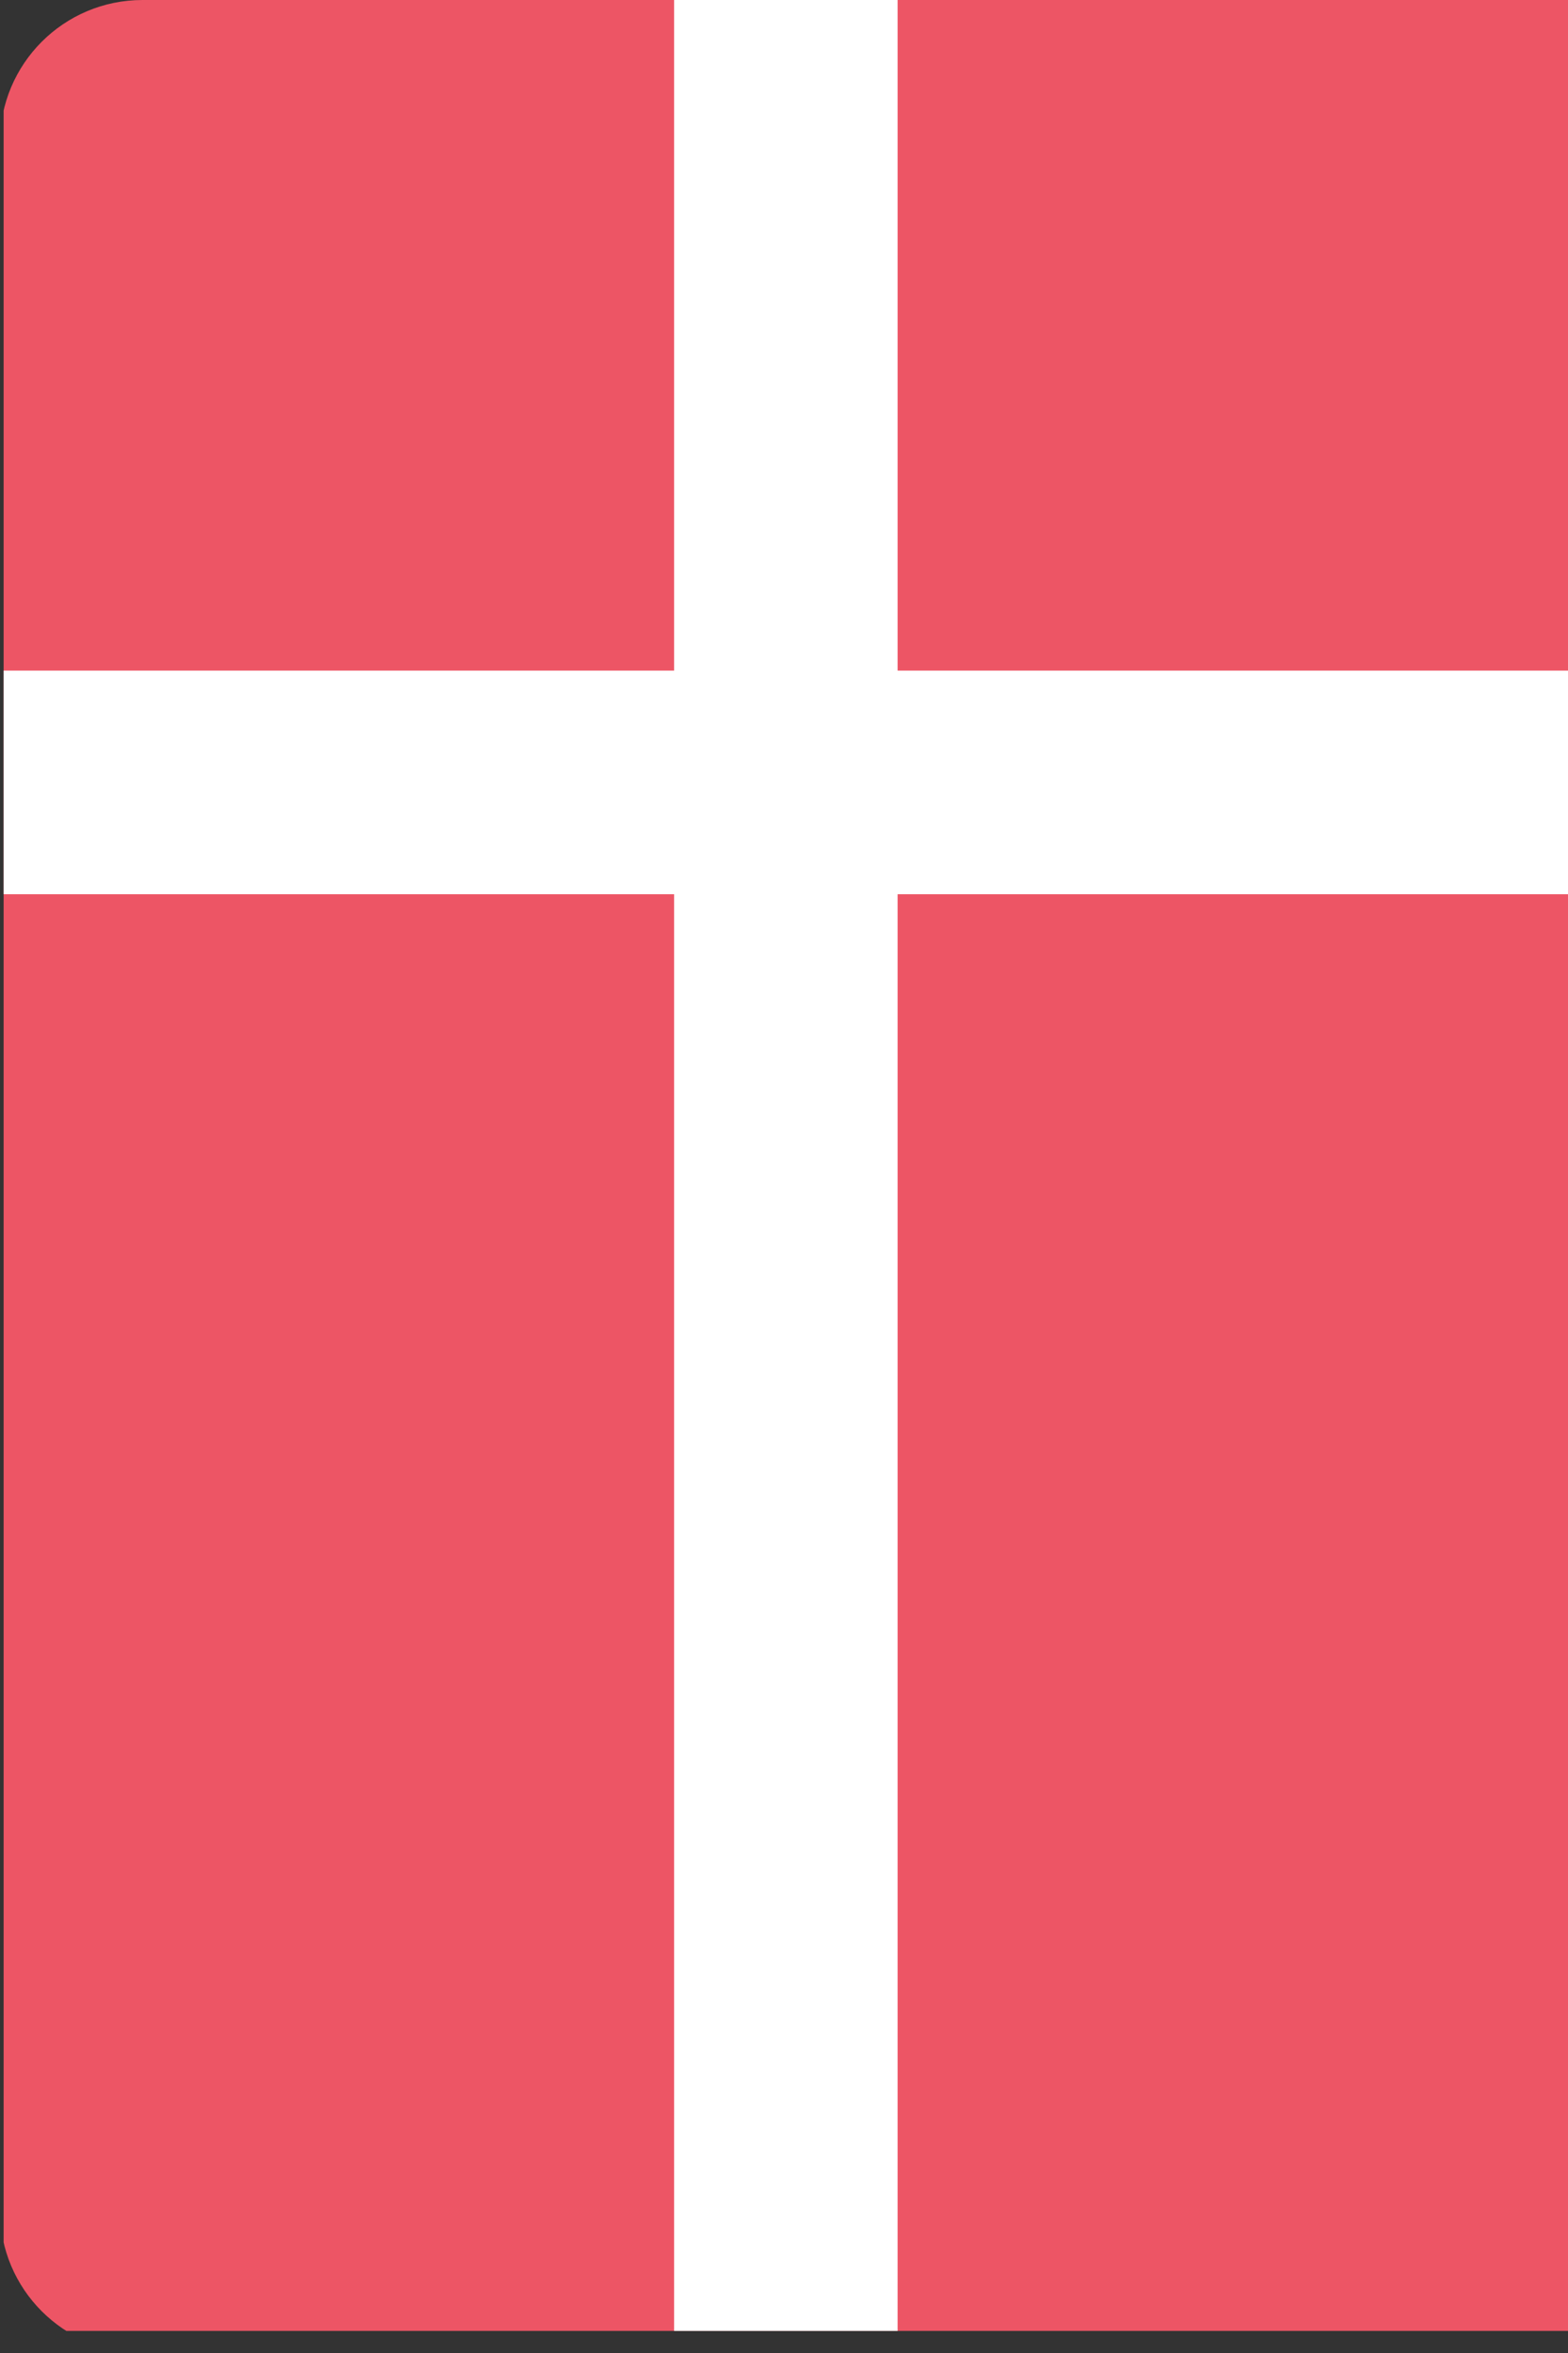
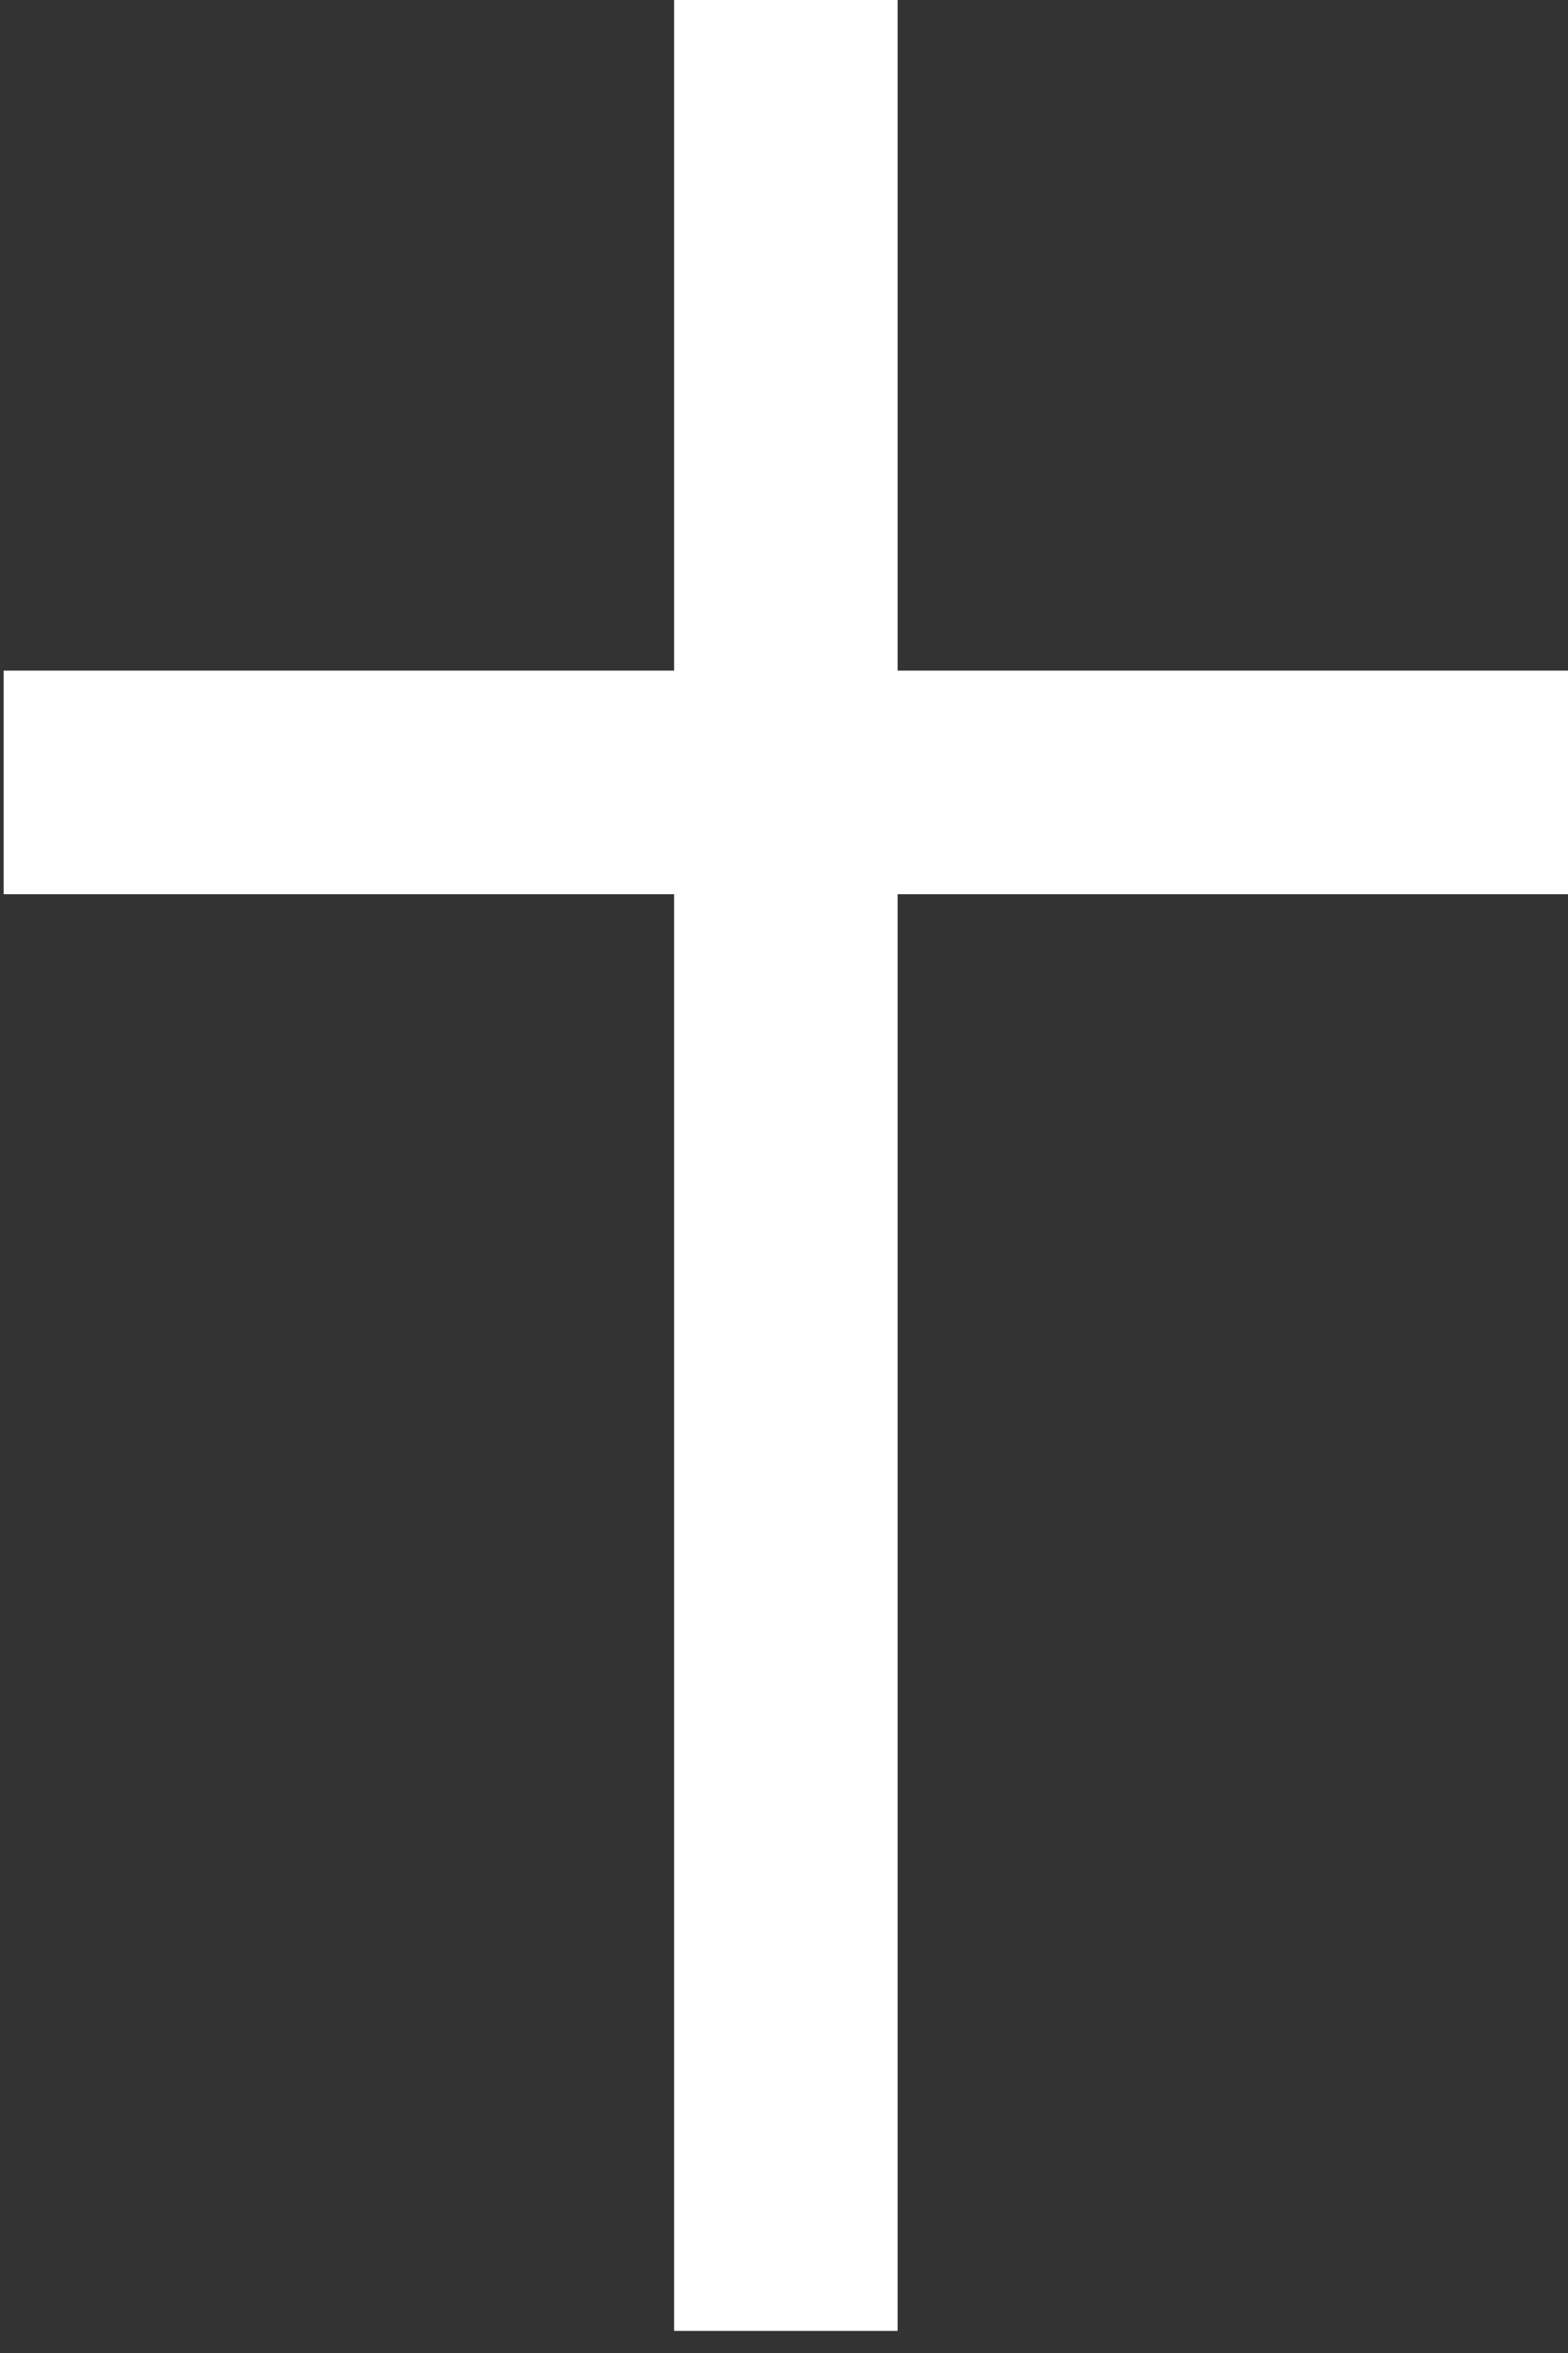
<svg xmlns="http://www.w3.org/2000/svg" width="22" height="33" viewBox="0 0 22 33" fill="none">
  <rect x="0" y="0" width="22" height="33" fill="#333333" stroke="none" />
  <g id="Denmark 2">
    <g clip-path="url(#clip0_5052_473)">
-       <path id="Vector" d="M22 32.69L22 0L0.051 -9.59422e-07L0.051 32.69L22 32.69Z" fill="#ED5565" />
      <path id="Vector_2" d="M22 12.541L22 9.405L0.051 9.405L0.051 12.541L22 12.541Z" fill="white" />
      <path id="Vector_3" d="M12.594 32.69L12.594 0L9.458 -1.37061e-07L9.458 32.69L12.594 32.69Z" fill="white" />
    </g>
  </g>
  <defs>
    <clipPath id="clip0_5052_473">
      <path d="M22 0L22 33L2 33C0.895 33 5.04013e-07 32.105 5.52296e-07 31L1.81993e-06 2C1.86821e-06 0.895 0.895 -9.2251e-07 2 -8.74228e-07L22 0Z" fill="white" />
    </clipPath>
  </defs>
</svg>